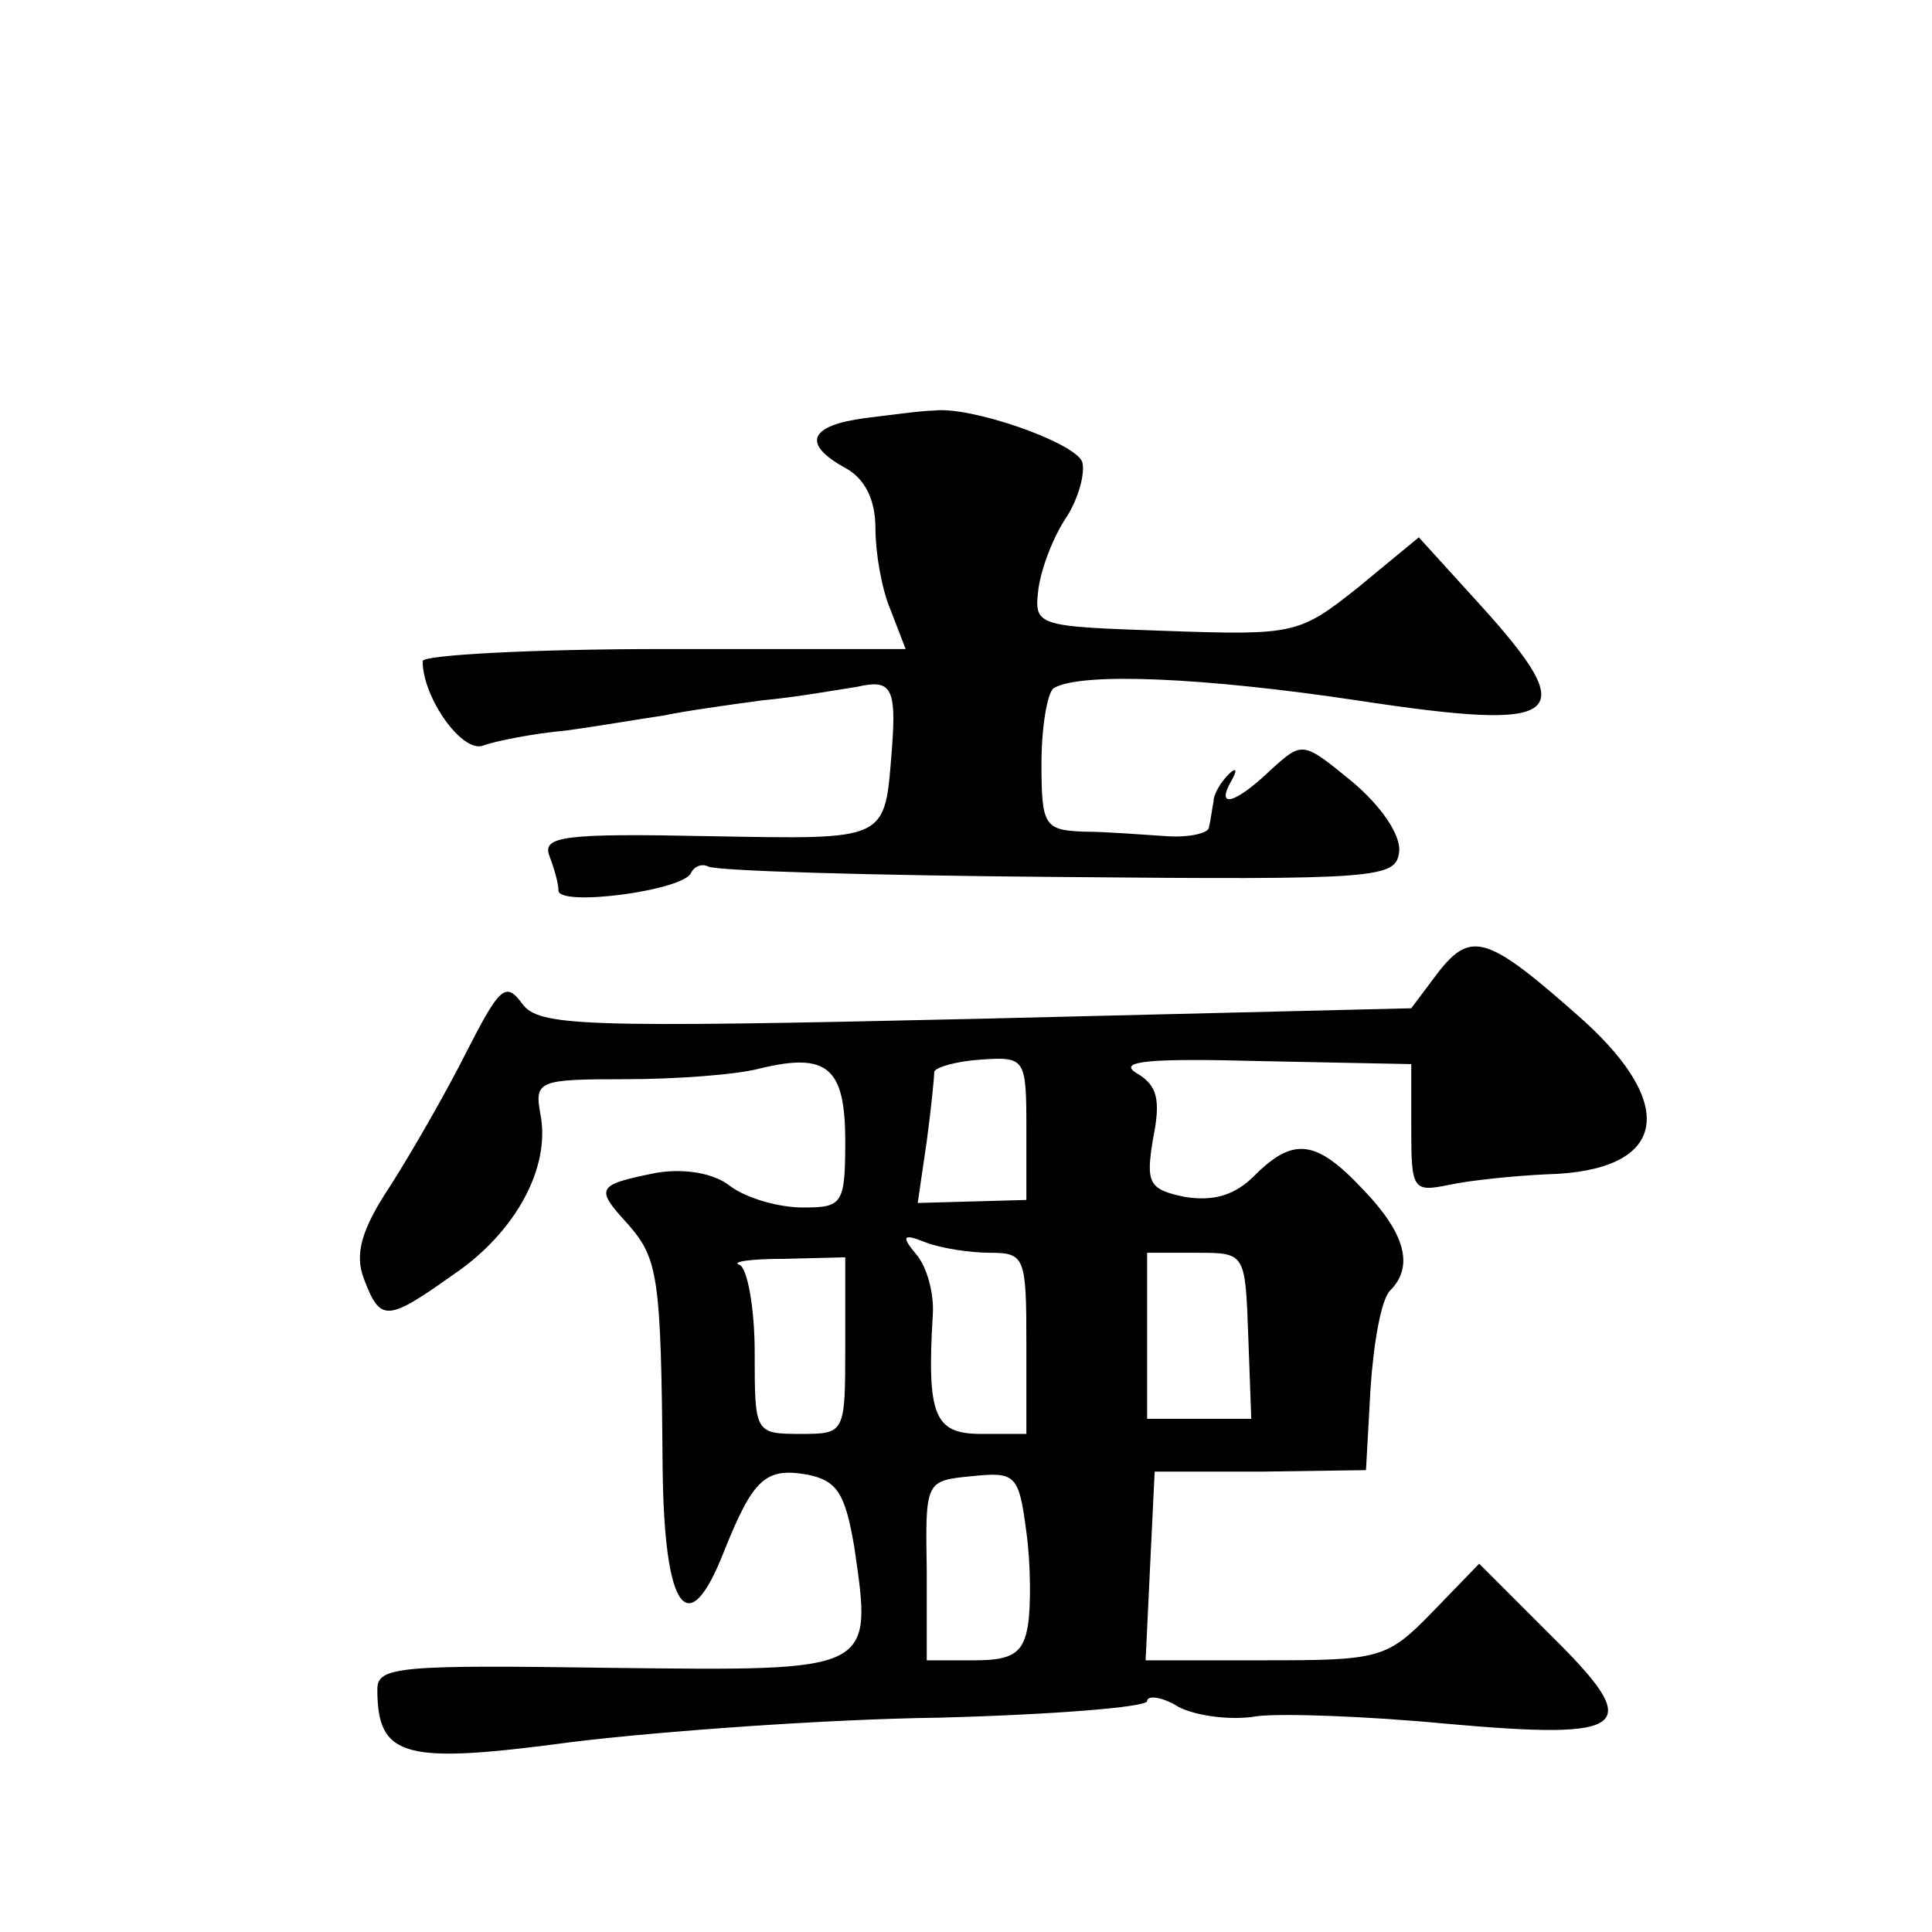
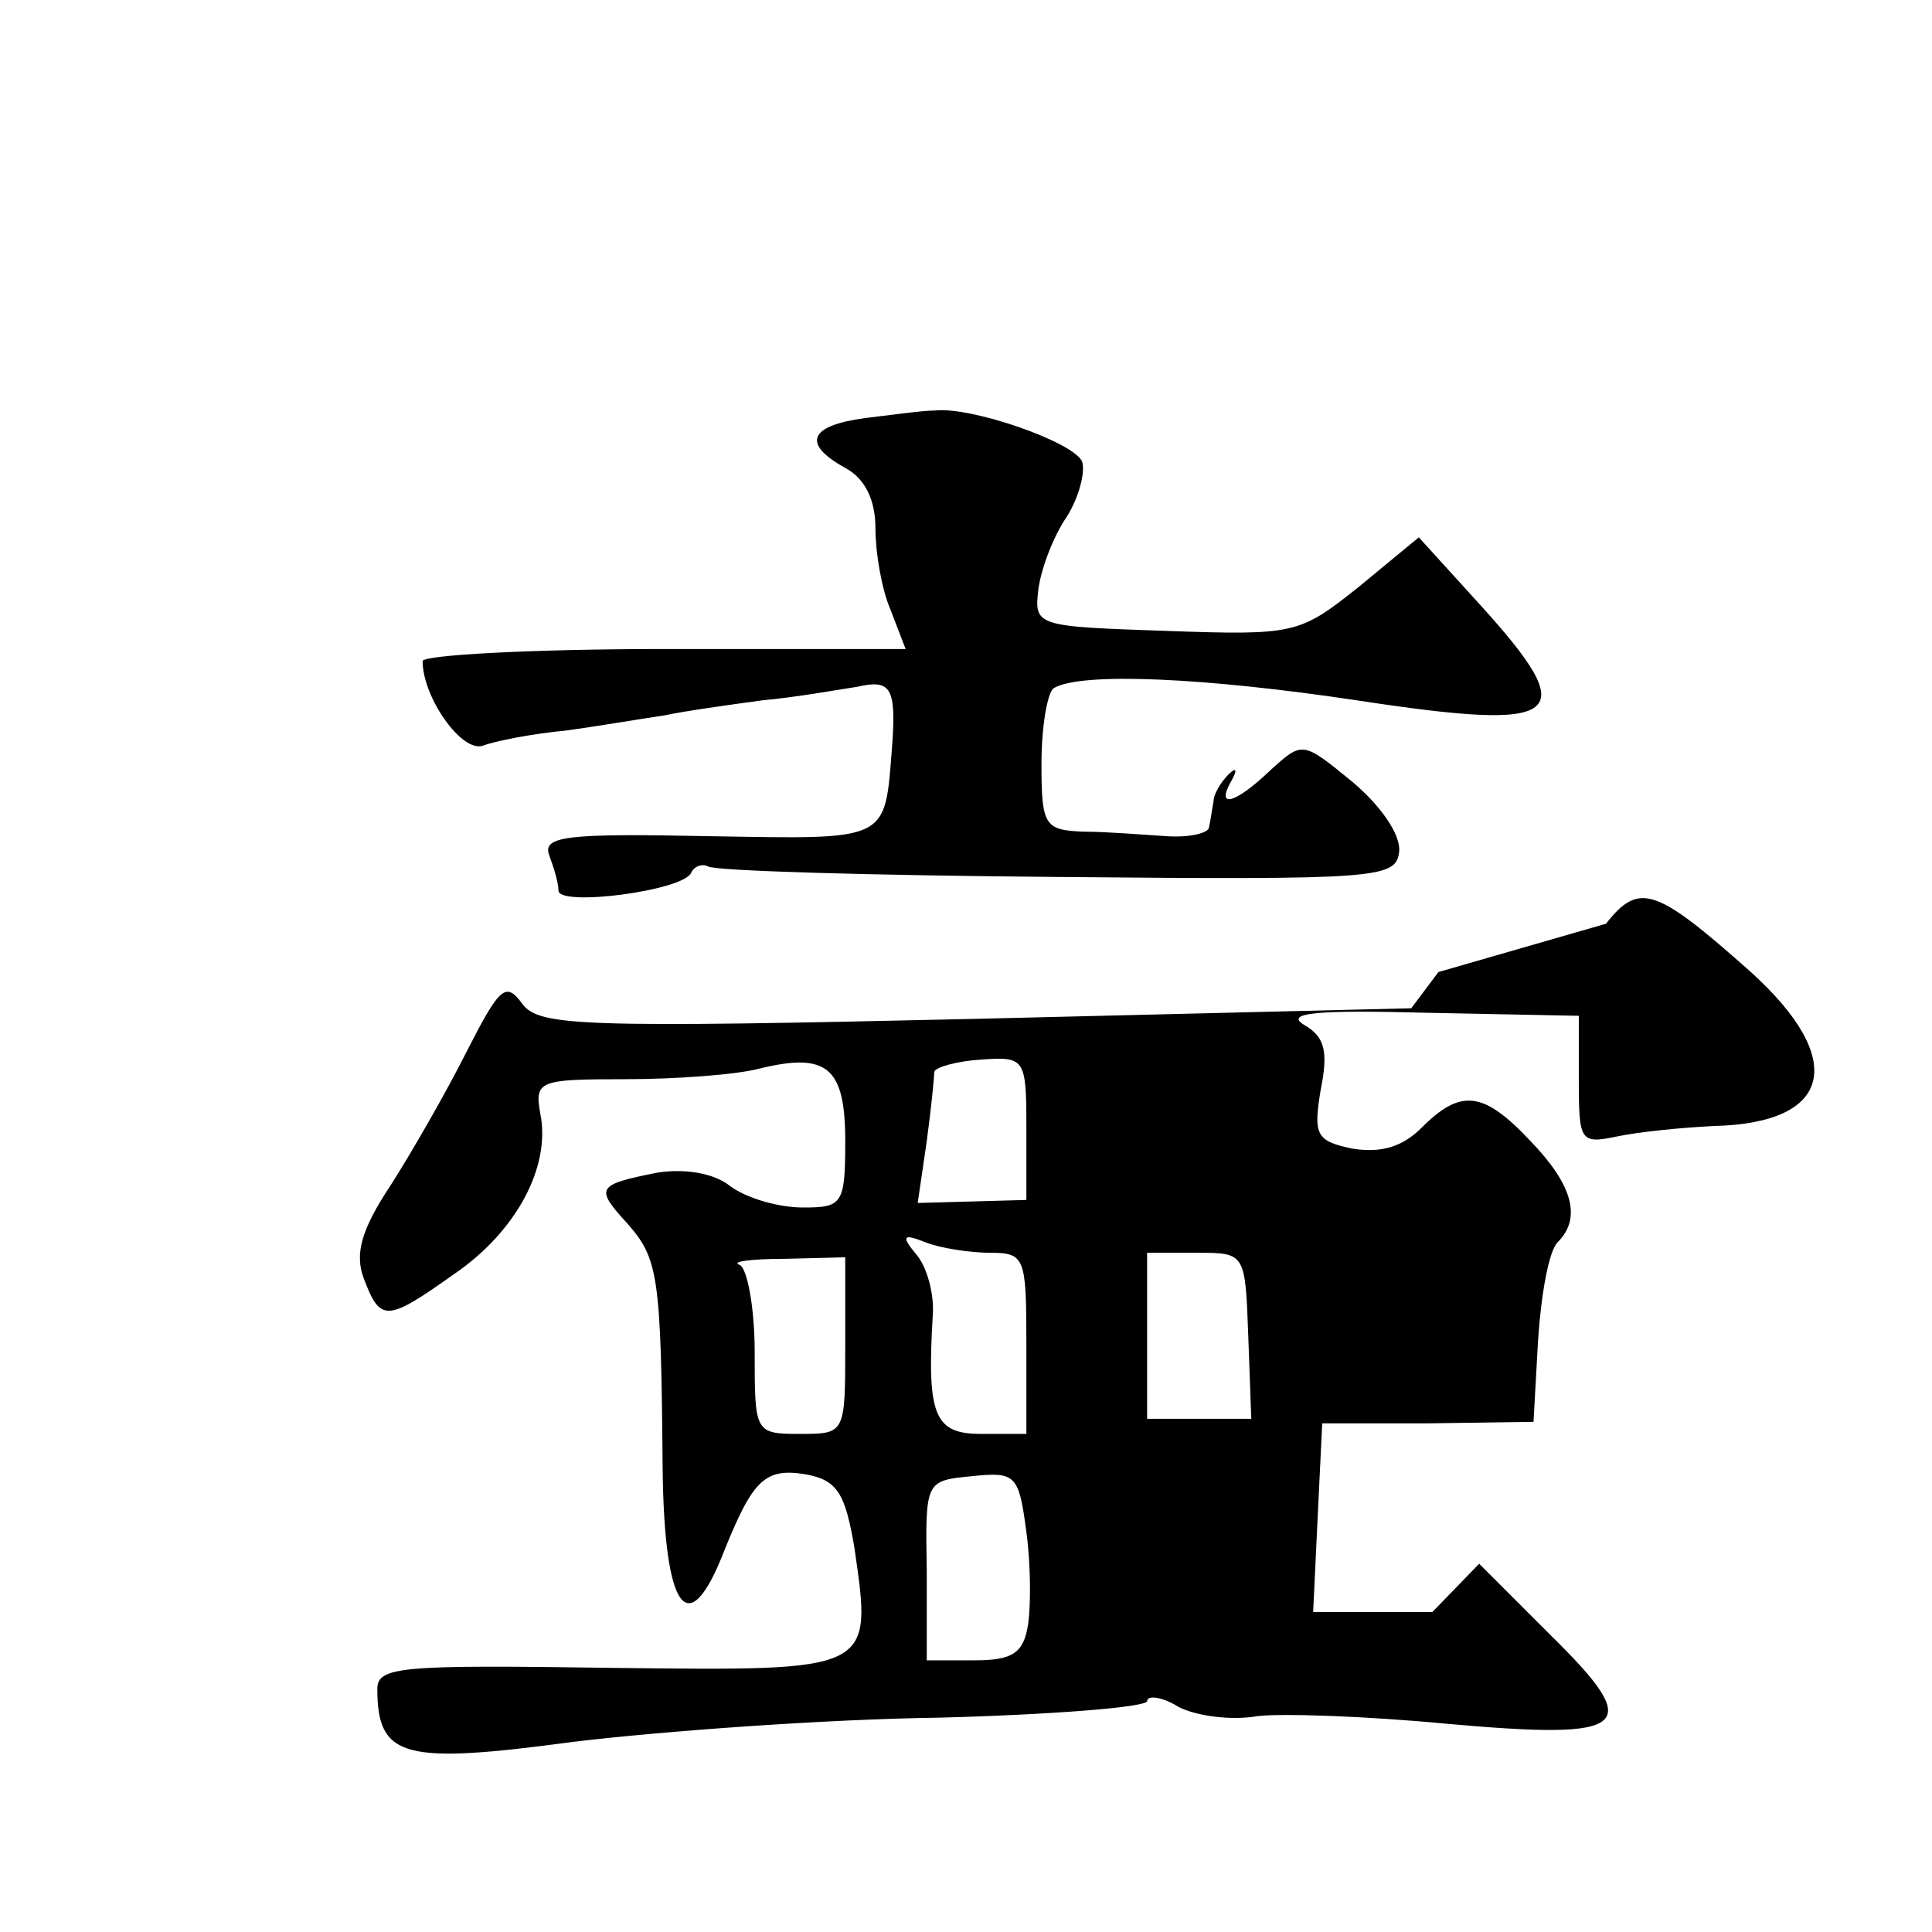
<svg xmlns="http://www.w3.org/2000/svg" version="1.0" width="128pt" height="128pt" viewBox="0 0 128 128" preserveAspectRatio="xMidYMid meet">
  <g transform="translate(0,128) scale(0.1,-0.1)" fill="#0" stroke="none">
-     <path d="M573 1003 c-37 -5 -42 -17 -13 -33 13 -7 20 -21 20 -40 0 -16 4 -40 10 -54 l10 -26 -160 0 c-88 0 -160 -4 -160 -8 0 -24 26 -61 40 -56 8 3 33 8 55 10 22 3 51 8 65 10 14 3 43 7 65 10 22 2 50 7 63 9 22 5 26 0 23 -40 -5 -63 -1 -61 -121 -59 -96 2 -111 0 -106 -13 3 -8 6 -18 6 -23 0 -11 84 0 88 12 2 4 7 6 11 4 4 -3 108 -6 231 -7 215 -2 225 -1 227 17 1 11 -12 30 -31 46 -33 27 -33 27 -54 8 -24 -23 -37 -26 -26 -7 4 7 3 9 -2 4 -5 -5 -10 -13 -10 -18 -1 -5 -2 -13 -3 -17 0 -4 -13 -7 -28 -6 -16 1 -40 3 -55 3 -26 1 -28 4 -28 45 0 25 4 47 8 50 18 11 101 7 201 -8 138 -21 150 -12 81 64 l-40 44 -40 -33 c-39 -31 -42 -32 -127 -29 -87 3 -88 3 -85 28 2 14 10 35 19 48 8 13 12 29 10 36 -5 13 -74 37 -98 34 -8 0 -29 -3 -46 -5z M953 636 l-18 -24 -288 -7 c-262 -6 -290 -5 -301 10 -11 15 -15 11 -37 -32 -13 -26 -36 -66 -50 -88 -20 -30 -24 -46 -18 -62 11 -29 15 -29 60 3 41 28 64 71 57 106 -4 22 -1 23 56 23 34 0 74 3 89 7 45 11 57 1 57 -48 0 -42 -2 -44 -28 -44 -16 0 -37 6 -48 14 -11 9 -31 12 -49 9 -40 -8 -41 -10 -19 -34 20 -23 22 -34 23 -161 1 -96 17 -117 41 -55 19 47 27 55 55 50 20 -4 25 -13 31 -48 12 -83 14 -82 -161 -80 -139 2 -155 1 -155 -14 0 -46 18 -50 130 -35 58 7 167 15 242 16 76 2 138 7 138 11 0 4 10 3 21 -4 12 -6 35 -9 52 -6 16 2 73 0 125 -5 123 -11 132 -3 69 59 l-47 47 -31 -32 c-30 -31 -35 -32 -111 -32 l-79 0 3 63 3 62 70 0 70 1 3 54 c2 30 7 59 13 65 16 16 10 38 -18 67 -31 33 -46 35 -72 9 -13 -13 -27 -17 -46 -14 -24 5 -26 9 -21 39 5 25 3 35 -11 43 -13 8 8 10 82 8 l100 -2 0 -43 c0 -40 1 -42 25 -37 14 3 43 6 65 7 78 2 88 44 24 102 -63 56 -74 60 -96 32z m-273 -103 l0 -48 -36 -1 -36 -1 6 41 c3 22 5 43 5 46 1 3 15 7 31 8 29 2 30 1 30 -45z m-24 -83 c23 0 24 -3 24 -60 l0 -60 -30 0 c-31 0 -36 12 -32 79 1 14 -4 32 -11 40 -10 12 -9 14 6 8 10 -4 30 -7 43 -7z m-96 -61 c0 -59 0 -59 -30 -59 -30 0 -30 1 -30 54 0 30 -5 56 -10 58 -6 2 7 4 30 4 l40 1 0 -58z m267 6 l2 -55 -34 0 -35 0 0 55 0 55 33 0 c32 0 32 0 34 -55z m-146 -192 c-3 -18 -10 -23 -35 -23 l-32 0 0 59 c-1 60 -1 60 30 63 29 3 31 1 36 -37 3 -22 3 -50 1 -62z" />
+     <path d="M573 1003 c-37 -5 -42 -17 -13 -33 13 -7 20 -21 20 -40 0 -16 4 -40 10 -54 l10 -26 -160 0 c-88 0 -160 -4 -160 -8 0 -24 26 -61 40 -56 8 3 33 8 55 10 22 3 51 8 65 10 14 3 43 7 65 10 22 2 50 7 63 9 22 5 26 0 23 -40 -5 -63 -1 -61 -121 -59 -96 2 -111 0 -106 -13 3 -8 6 -18 6 -23 0 -11 84 0 88 12 2 4 7 6 11 4 4 -3 108 -6 231 -7 215 -2 225 -1 227 17 1 11 -12 30 -31 46 -33 27 -33 27 -54 8 -24 -23 -37 -26 -26 -7 4 7 3 9 -2 4 -5 -5 -10 -13 -10 -18 -1 -5 -2 -13 -3 -17 0 -4 -13 -7 -28 -6 -16 1 -40 3 -55 3 -26 1 -28 4 -28 45 0 25 4 47 8 50 18 11 101 7 201 -8 138 -21 150 -12 81 64 l-40 44 -40 -33 c-39 -31 -42 -32 -127 -29 -87 3 -88 3 -85 28 2 14 10 35 19 48 8 13 12 29 10 36 -5 13 -74 37 -98 34 -8 0 -29 -3 -46 -5z M953 636 l-18 -24 -288 -7 c-262 -6 -290 -5 -301 10 -11 15 -15 11 -37 -32 -13 -26 -36 -66 -50 -88 -20 -30 -24 -46 -18 -62 11 -29 15 -29 60 3 41 28 64 71 57 106 -4 22 -1 23 56 23 34 0 74 3 89 7 45 11 57 1 57 -48 0 -42 -2 -44 -28 -44 -16 0 -37 6 -48 14 -11 9 -31 12 -49 9 -40 -8 -41 -10 -19 -34 20 -23 22 -34 23 -161 1 -96 17 -117 41 -55 19 47 27 55 55 50 20 -4 25 -13 31 -48 12 -83 14 -82 -161 -80 -139 2 -155 1 -155 -14 0 -46 18 -50 130 -35 58 7 167 15 242 16 76 2 138 7 138 11 0 4 10 3 21 -4 12 -6 35 -9 52 -6 16 2 73 0 125 -5 123 -11 132 -3 69 59 l-47 47 -31 -32 l-79 0 3 63 3 62 70 0 70 1 3 54 c2 30 7 59 13 65 16 16 10 38 -18 67 -31 33 -46 35 -72 9 -13 -13 -27 -17 -46 -14 -24 5 -26 9 -21 39 5 25 3 35 -11 43 -13 8 8 10 82 8 l100 -2 0 -43 c0 -40 1 -42 25 -37 14 3 43 6 65 7 78 2 88 44 24 102 -63 56 -74 60 -96 32z m-273 -103 l0 -48 -36 -1 -36 -1 6 41 c3 22 5 43 5 46 1 3 15 7 31 8 29 2 30 1 30 -45z m-24 -83 c23 0 24 -3 24 -60 l0 -60 -30 0 c-31 0 -36 12 -32 79 1 14 -4 32 -11 40 -10 12 -9 14 6 8 10 -4 30 -7 43 -7z m-96 -61 c0 -59 0 -59 -30 -59 -30 0 -30 1 -30 54 0 30 -5 56 -10 58 -6 2 7 4 30 4 l40 1 0 -58z m267 6 l2 -55 -34 0 -35 0 0 55 0 55 33 0 c32 0 32 0 34 -55z m-146 -192 c-3 -18 -10 -23 -35 -23 l-32 0 0 59 c-1 60 -1 60 30 63 29 3 31 1 36 -37 3 -22 3 -50 1 -62z" />
  </g>
</svg>